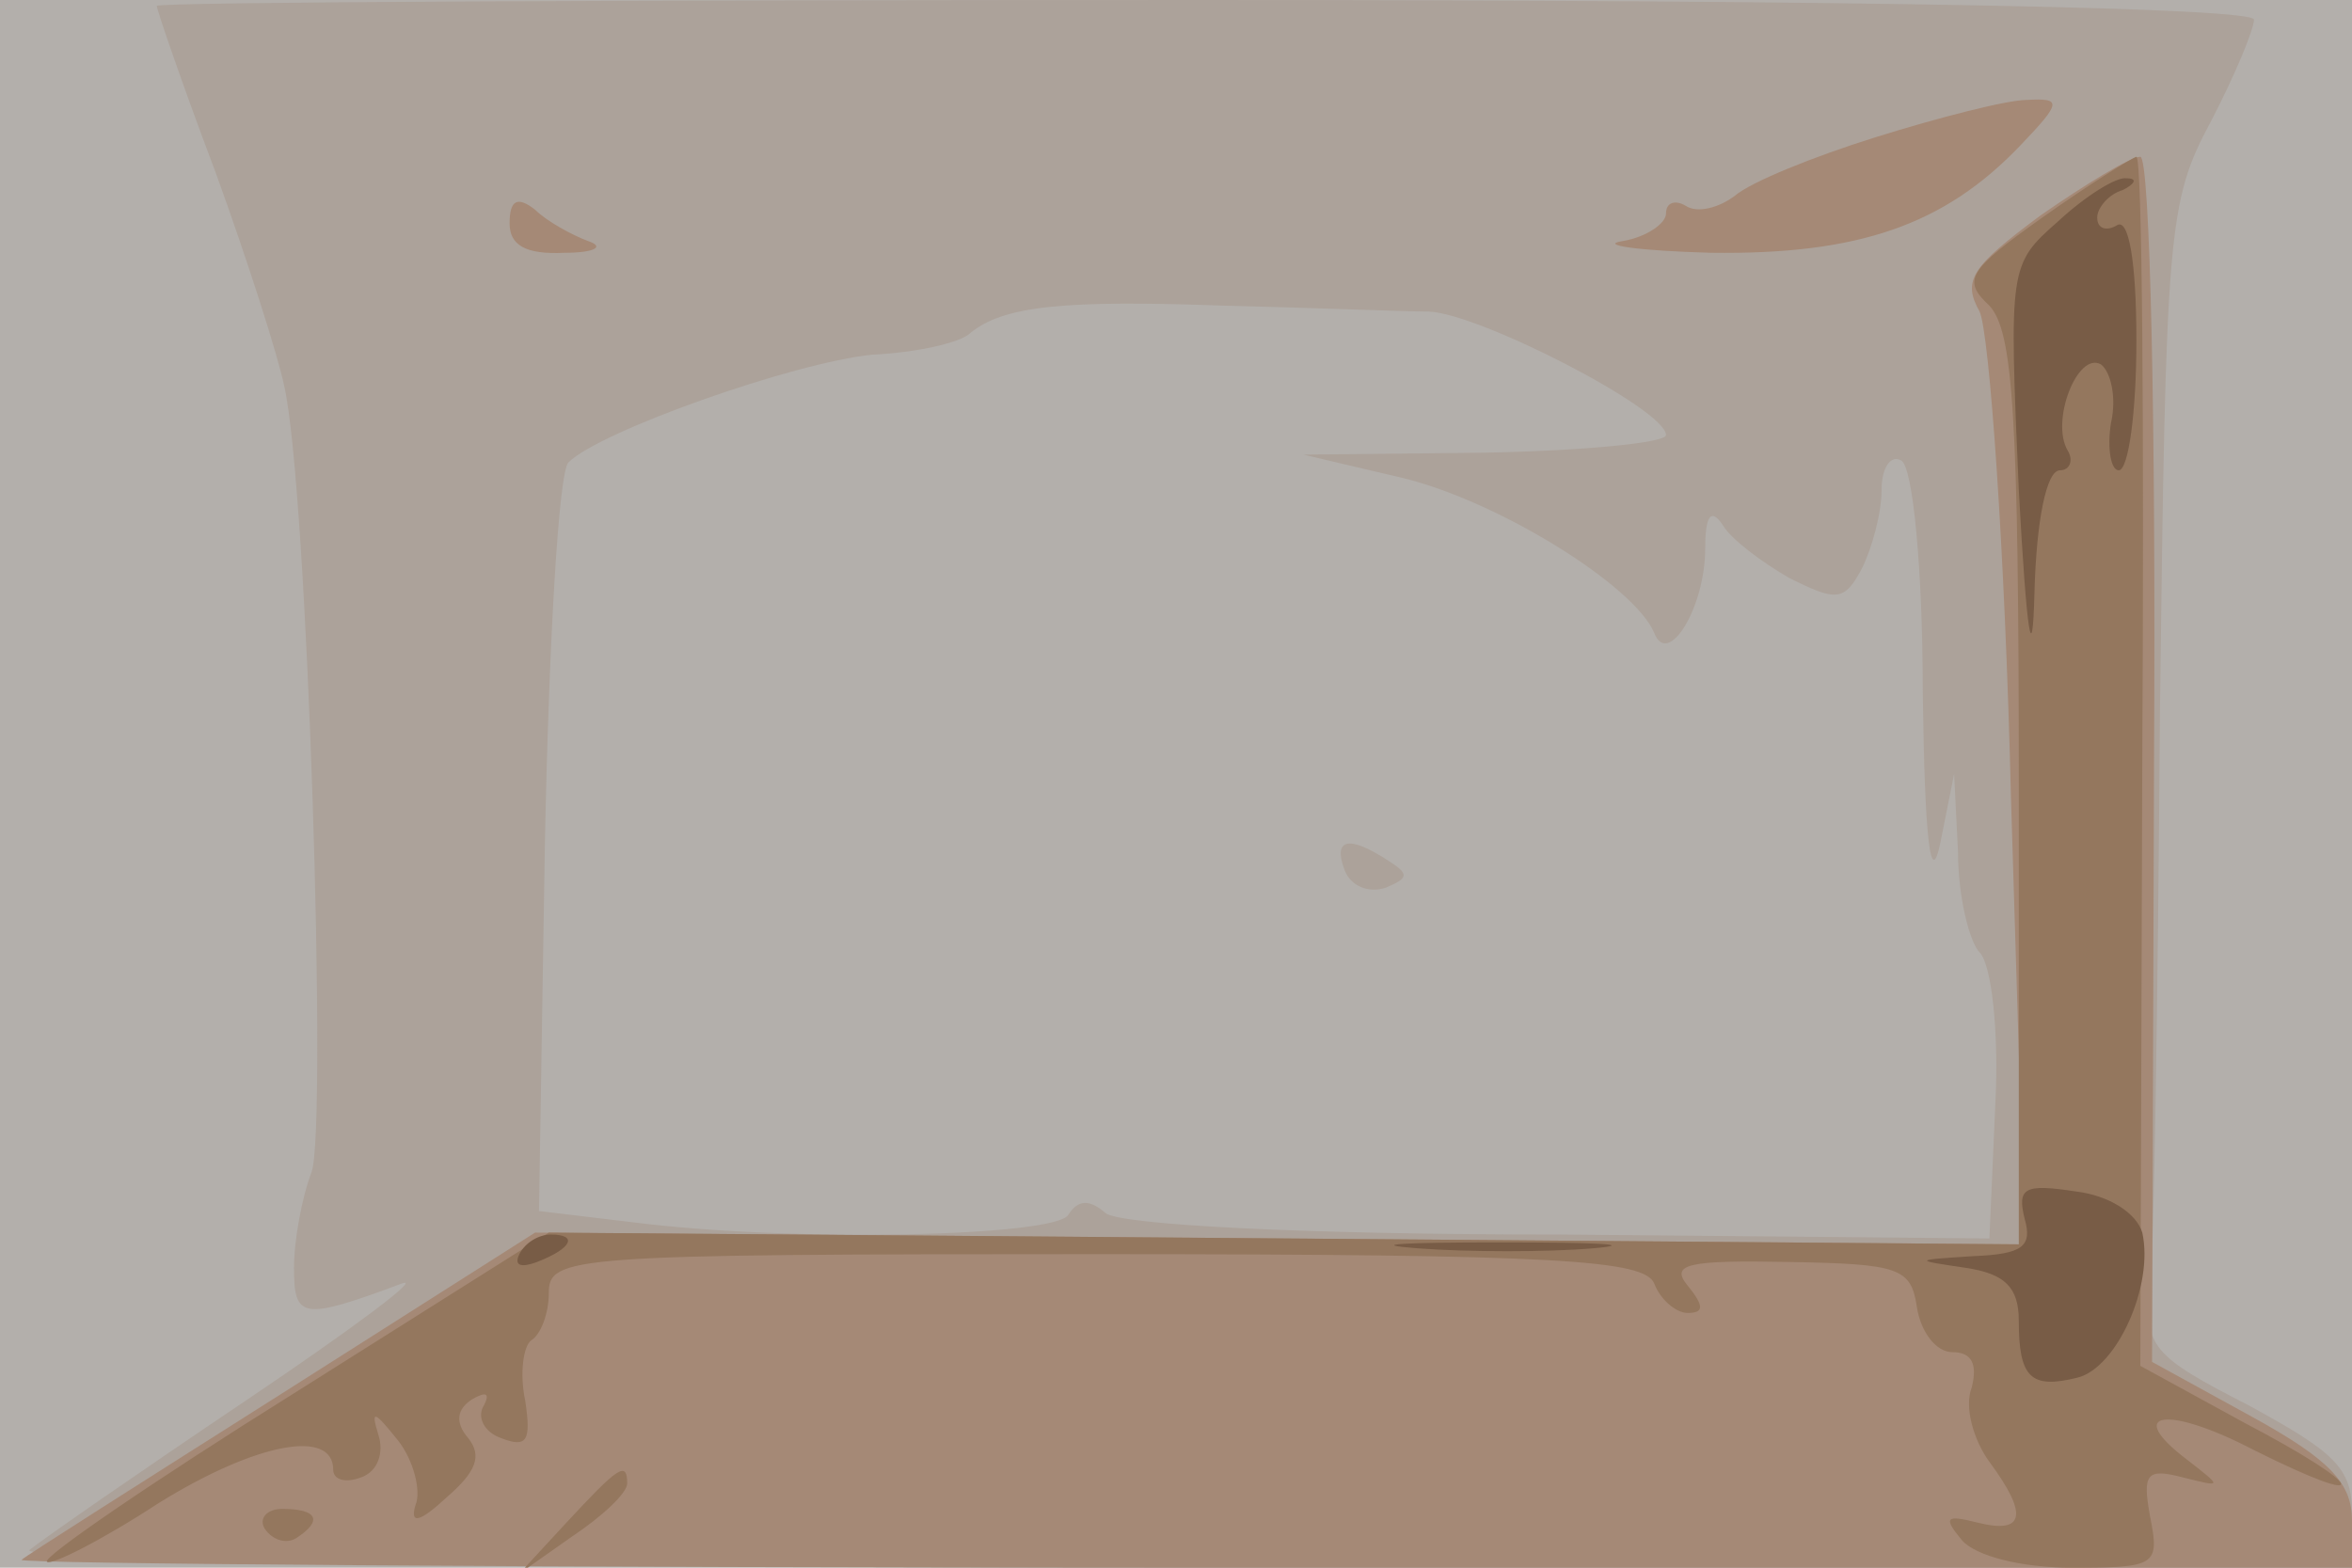
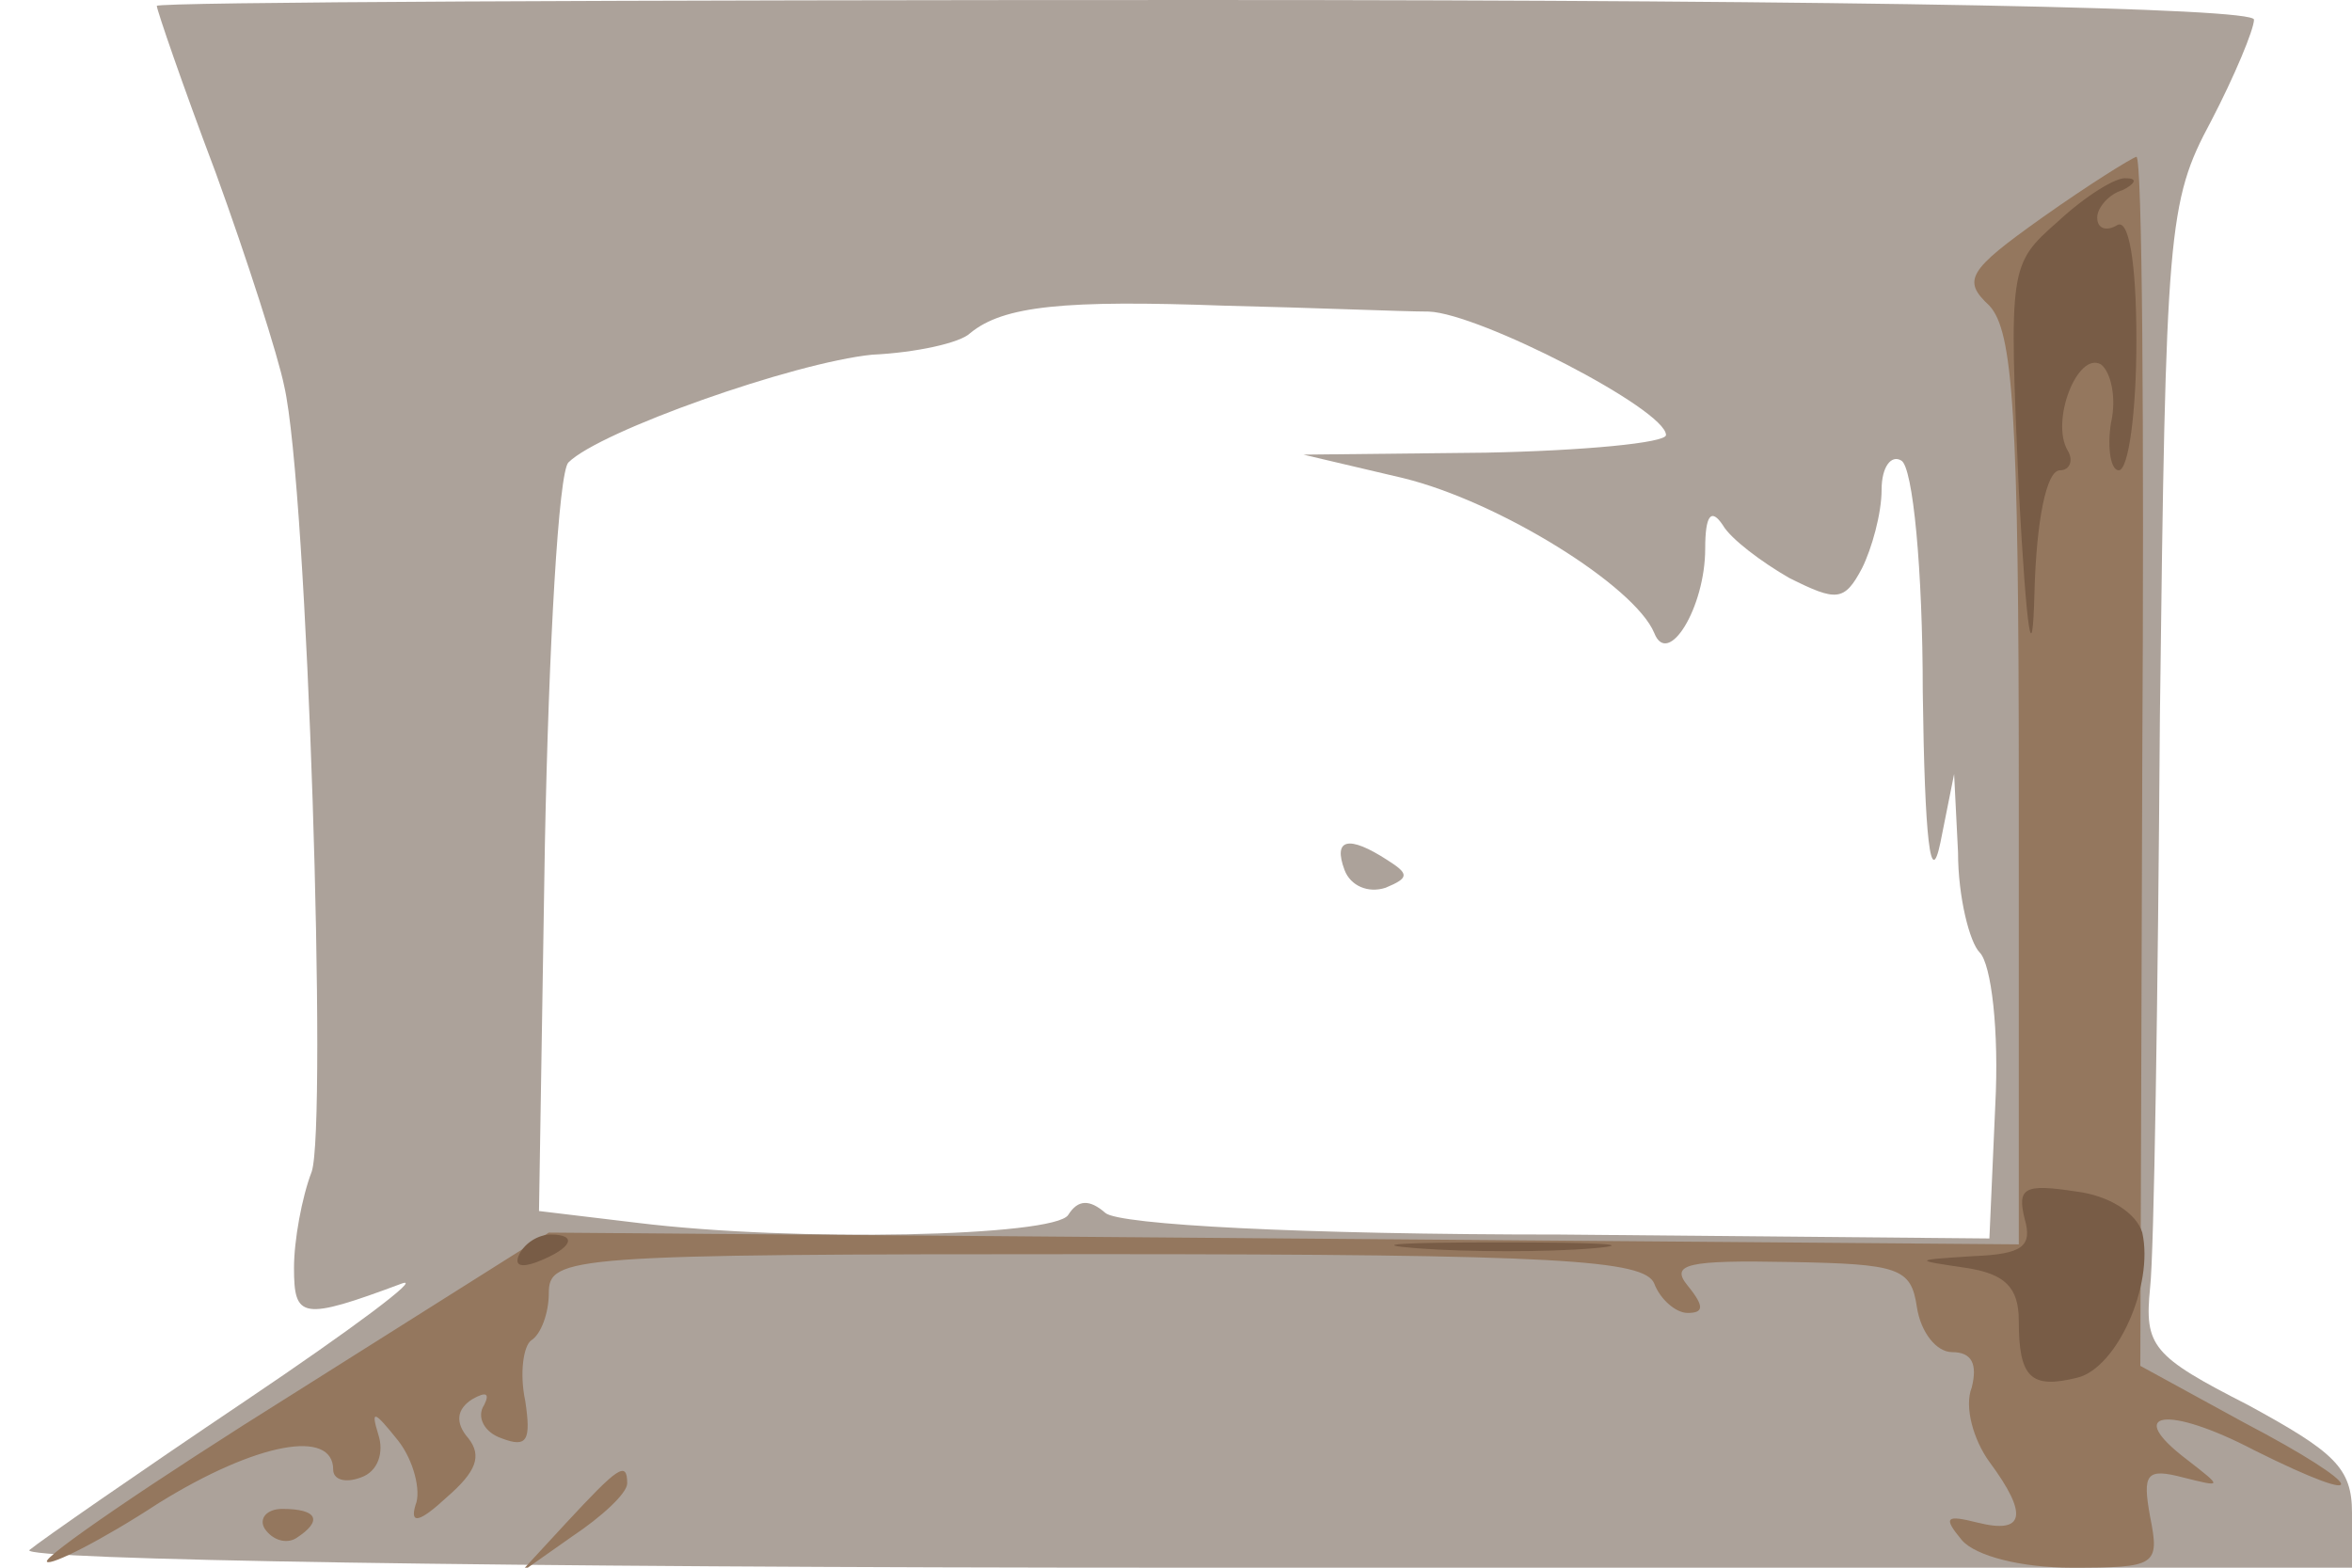
<svg xmlns="http://www.w3.org/2000/svg" width="120" height="80">
  <g>
    <svg width="120" height="80" />
    <svg width="120" height="80" version="1.0" viewBox="0 0 120 80">
      <g fill="#b3afab" transform="matrix(.1 0 0 -.1 0 80)">
-         <path d="M0 400V0h1200v800H0V400z" />
-       </g>
+         </g>
    </svg>
    <svg width="120" height="80" version="1.0" viewBox="0 0 120 80">
      <g fill="#aca29a" transform="matrix(.1 0 0 -.1 0 80)">
        <path d="M80 797c0-2 13-40 30-85 16-44 32-94 35-109 12-52 22-378 14-401-5-13-9-35-9-49 0-26 4-27 55-8 11 4-25-23-80-60S21 14 15 9c-5-5 240-9 588-9h597v28c0 23-9 31-53 55-49 25-53 30-50 60 2 17 4 149 5 292 3 248 4 262 26 303 12 23 22 47 22 52 0 6-196 10-535 10-294 0-535-1-535-3zm649-156c26-1 121-50 121-63 0-4-42-8-92-9l-93-1 51-12c49-12 118-55 128-79 7-18 26 13 26 43 0 17 3 21 9 12 4-7 20-19 34-27 24-12 28-12 37 5 5 10 10 28 10 40s5 18 10 15c6-3 11-56 11-118 1-76 4-101 9-77l7 35 2-40c0-23 6-46 11-51 6-6 10-40 8-78l-3-68-219 2c-132 0-225 5-232 11-8 7-14 7-19-1-7-11-139-14-220-4l-50 6 3 187c2 102 7 190 12 195 16 16 115 51 155 55 22 1 45 6 50 11 17 14 48 17 130 14 44-1 91-3 104-3zm-43-285c3-8 12-12 21-9 12 5 12 7 1 14-20 13-28 11-22-5z" />
      </g>
    </svg>
    <svg width="120" height="80" version="1.0" viewBox="0 0 120 80">
      <g fill="#a58976" transform="matrix(.1 0 0 -.1 0 80)">
-         <path d="M957 730c-32-10-64-23-72-30-8-6-19-9-25-5-5 3-10 2-10-4 0-5-10-12-22-14-13-2 8-5 45-6 75-1 119 14 158 55 21 22 21 24 3 23-10 0-45-9-77-19zm84-40c-35-26-40-33-31-49 5-11 13-122 16-248l7-228-380 3-380 3-129-82C73 44 13 6 11 4s264-4 592-4h597v24c0 19-11 31-51 53l-51 28 1 308c1 170-2 307-7 307s-28-14-51-30zm-781-4c0-11 8-16 28-15 15 0 21 3 12 6-8 3-21 10-27 16-9 7-13 5-13-7z" />
-       </g>
+         </g>
    </svg>
    <svg width="120" height="80" version="1.0" viewBox="0 0 120 80">
      <g fill="#94775e" transform="matrix(.1 0 0 -.1 0 80)">
        <path d="M1042 689c-38-27-41-32-27-45 12-13 15-54 15-247V165l-375 3-375 3-130-82C78 44 21 5 24 3c2-2 28 11 57 30 50 31 89 38 89 17 0-5 6-7 14-4 9 3 12 13 9 22-4 13-2 12 10-3 8-10 12-26 9-33-3-10 2-9 16 4 15 13 18 21 11 30-7 8-6 15 2 20 7 4 9 3 6-3-4-6 0-14 9-17 13-5 15-1 12 19-3 14-1 28 3 31 5 3 9 14 9 24 0 19 10 20 279 20 237 0 280-3 285-15 3-8 11-15 17-15 8 0 9 3 0 14s0 13 52 12c56-1 62-3 65-23 2-13 10-23 18-23 10 0 13-6 10-18-4-10 1-27 9-38 20-27 18-37-6-31-16 4-18 3-8-9 7-8 30-14 56-14 43 0 45 1 40 26-4 22-2 25 17 20 20-5 20-5 2 9-33 25-10 28 34 5 62-31 58-19-5 14l-53 29 1 309c1 169 0 308-3 308-3-1-24-14-48-31zM289 23 265-3l27 19c15 10 28 22 28 27 0 12-5 8-31-20zm-154-3c4-6 11-8 16-5 14 9 11 15-7 15-8 0-12-5-9-10z" />
      </g>
    </svg>
    <svg width="120" height="80" version="1.0" viewBox="0 0 120 80">
      <g fill="#785c46" transform="matrix(.1 0 0 -.1 0 80)">
        <path d="M1050 687c-25-22-25-23-20-137 4-74 7-93 8-52 1 36 6 62 13 62 5 0 7 5 4 10-9 15 5 51 17 44 5-4 8-17 5-30-2-13 0-24 4-24 5 0 9 30 9 66 0 41-4 63-10 59-5-3-10-2-10 4 0 5 6 12 13 14 6 3 8 6 2 6-5 1-21-9-35-22zm-17-509c4-14-1-18-26-19-31-2-31-2-4-6 20-3 27-10 27-27 0-29 6-35 30-29 20 5 39 47 33 74-3 10-17 19-34 21-26 4-30 2-26-14zm-768-18c-3-6 1-7 9-4 18 7 21 14 7 14-6 0-13-4-16-10zm458 3c26-2 67-2 90 0s2 3-48 3c-49 0-68-1-42-3z" />
      </g>
    </svg>
  </g>
</svg>